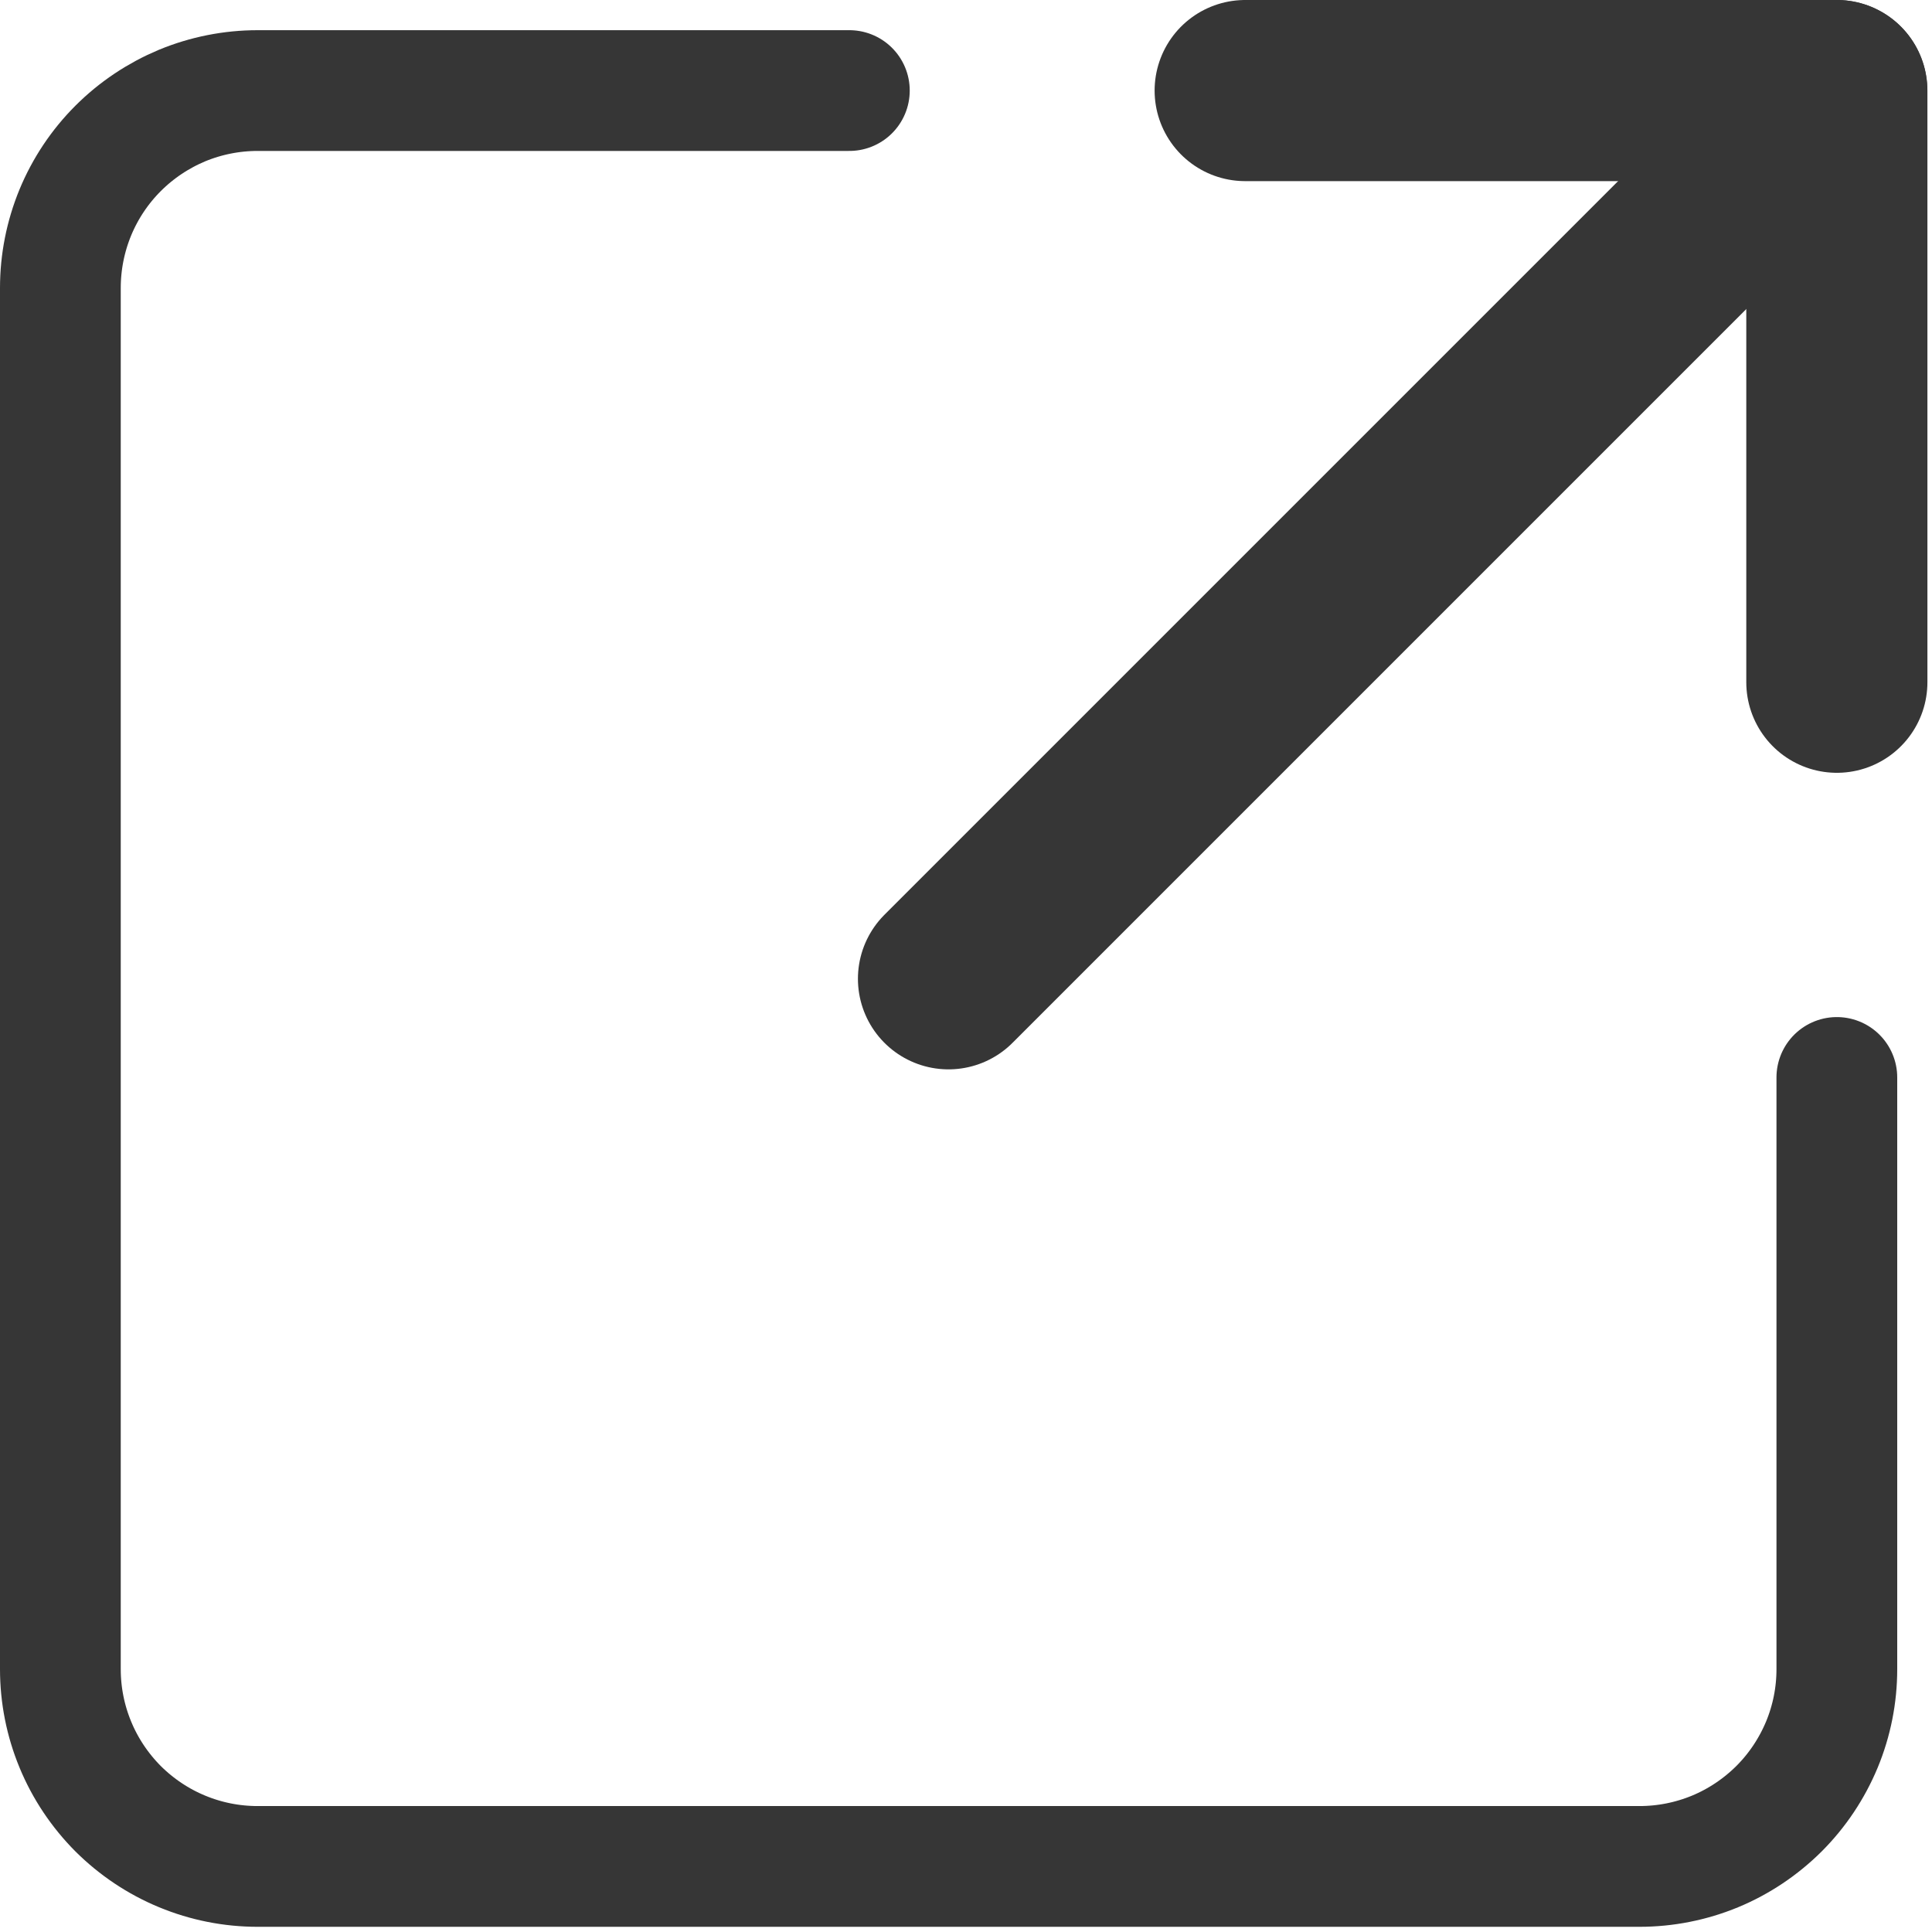
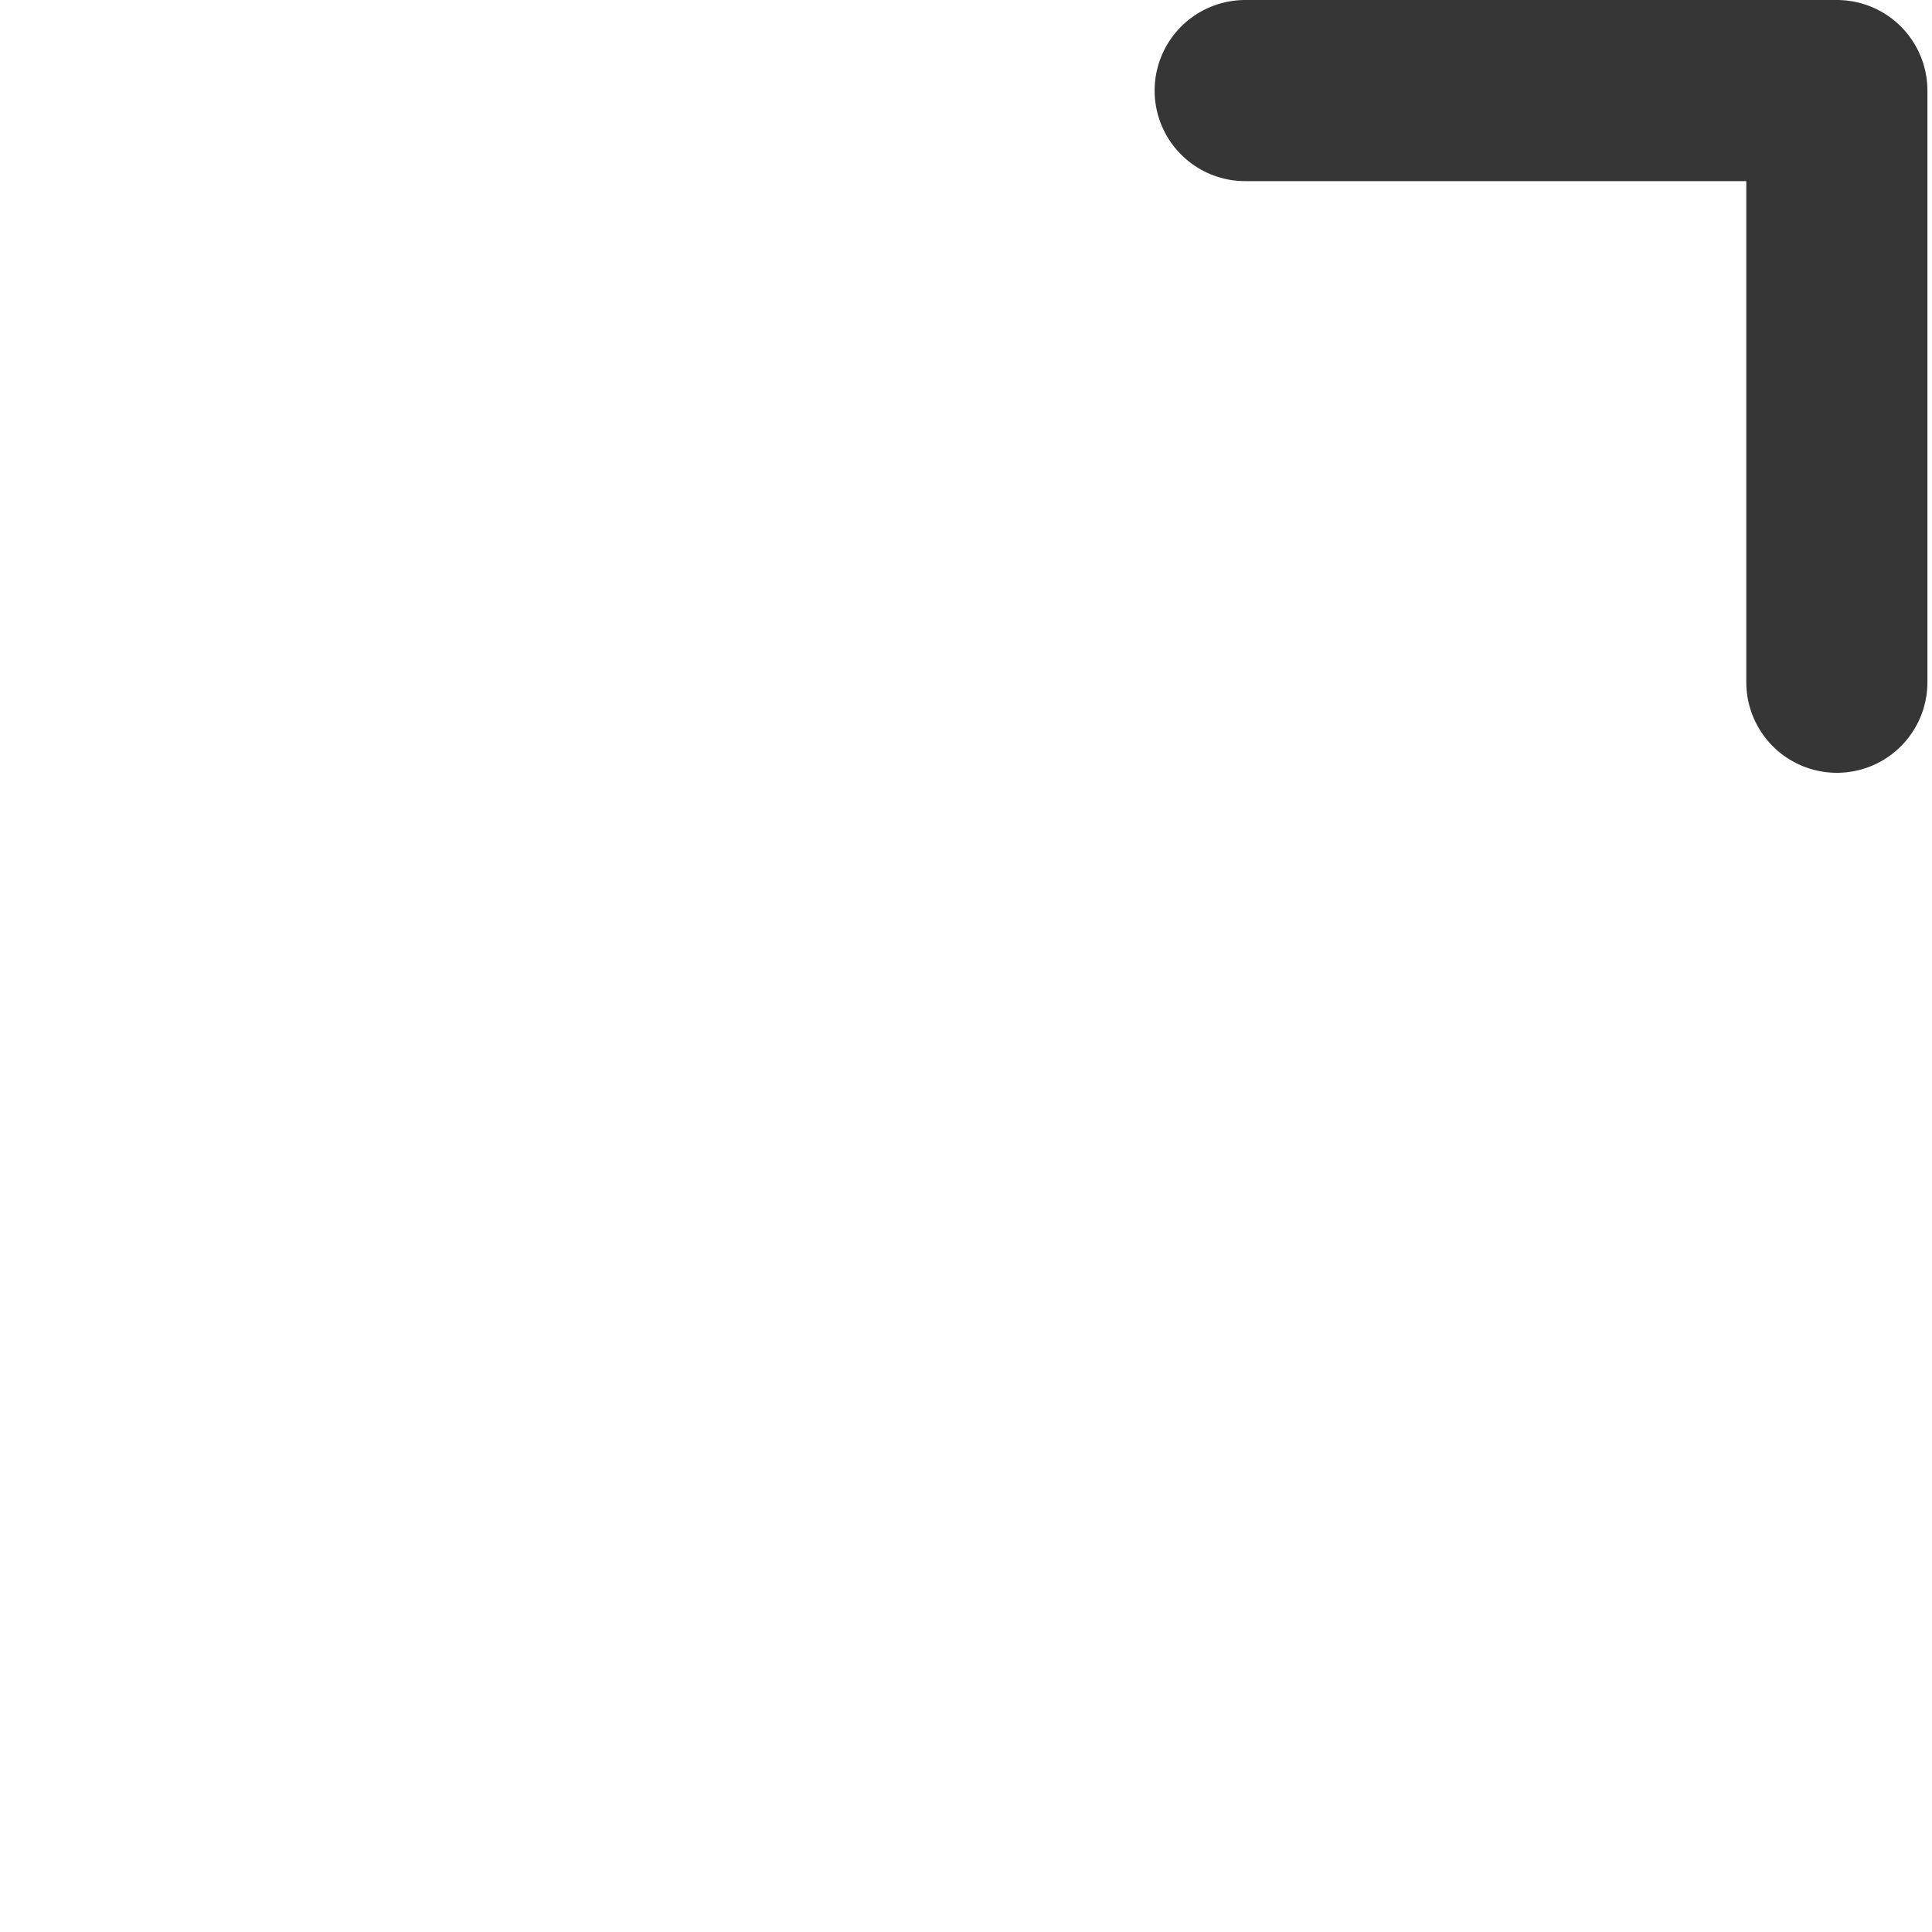
<svg xmlns="http://www.w3.org/2000/svg" width="16" height="16" viewBox="0 0 16 16" fill="none">
-   <path d="M15.212 8.923V13.823C15.212 14.038 15.17 14.25 15.088 14.448C15.005 14.647 14.885 14.827 14.733 14.979C14.581 15.13 14.401 15.251 14.203 15.333C14.004 15.415 13.792 15.457 13.577 15.457H2.134C1.919 15.457 1.707 15.415 1.509 15.333C1.31 15.251 1.13 15.13 0.978 14.979C0.827 14.827 0.706 14.647 0.624 14.448C0.542 14.25 0.5 14.038 0.5 13.823V2.385C0.5 2.17 0.542 1.958 0.624 1.759C0.706 1.561 0.826 1.381 0.978 1.229C1.13 1.077 1.31 0.957 1.508 0.874C1.707 0.792 1.919 0.75 2.134 0.75H7.034" stroke="#363636" stroke-linecap="round" stroke-linejoin="round" />
-   <path d="M15.211 0.75L7.855 8.106" stroke="#363636" stroke-width="1.5" stroke-linecap="round" stroke-linejoin="round" />
  <path d="M10.312 0.75H15.212V5.65" stroke="#363636" stroke-width="1.5" stroke-linecap="round" stroke-linejoin="round" />
</svg>